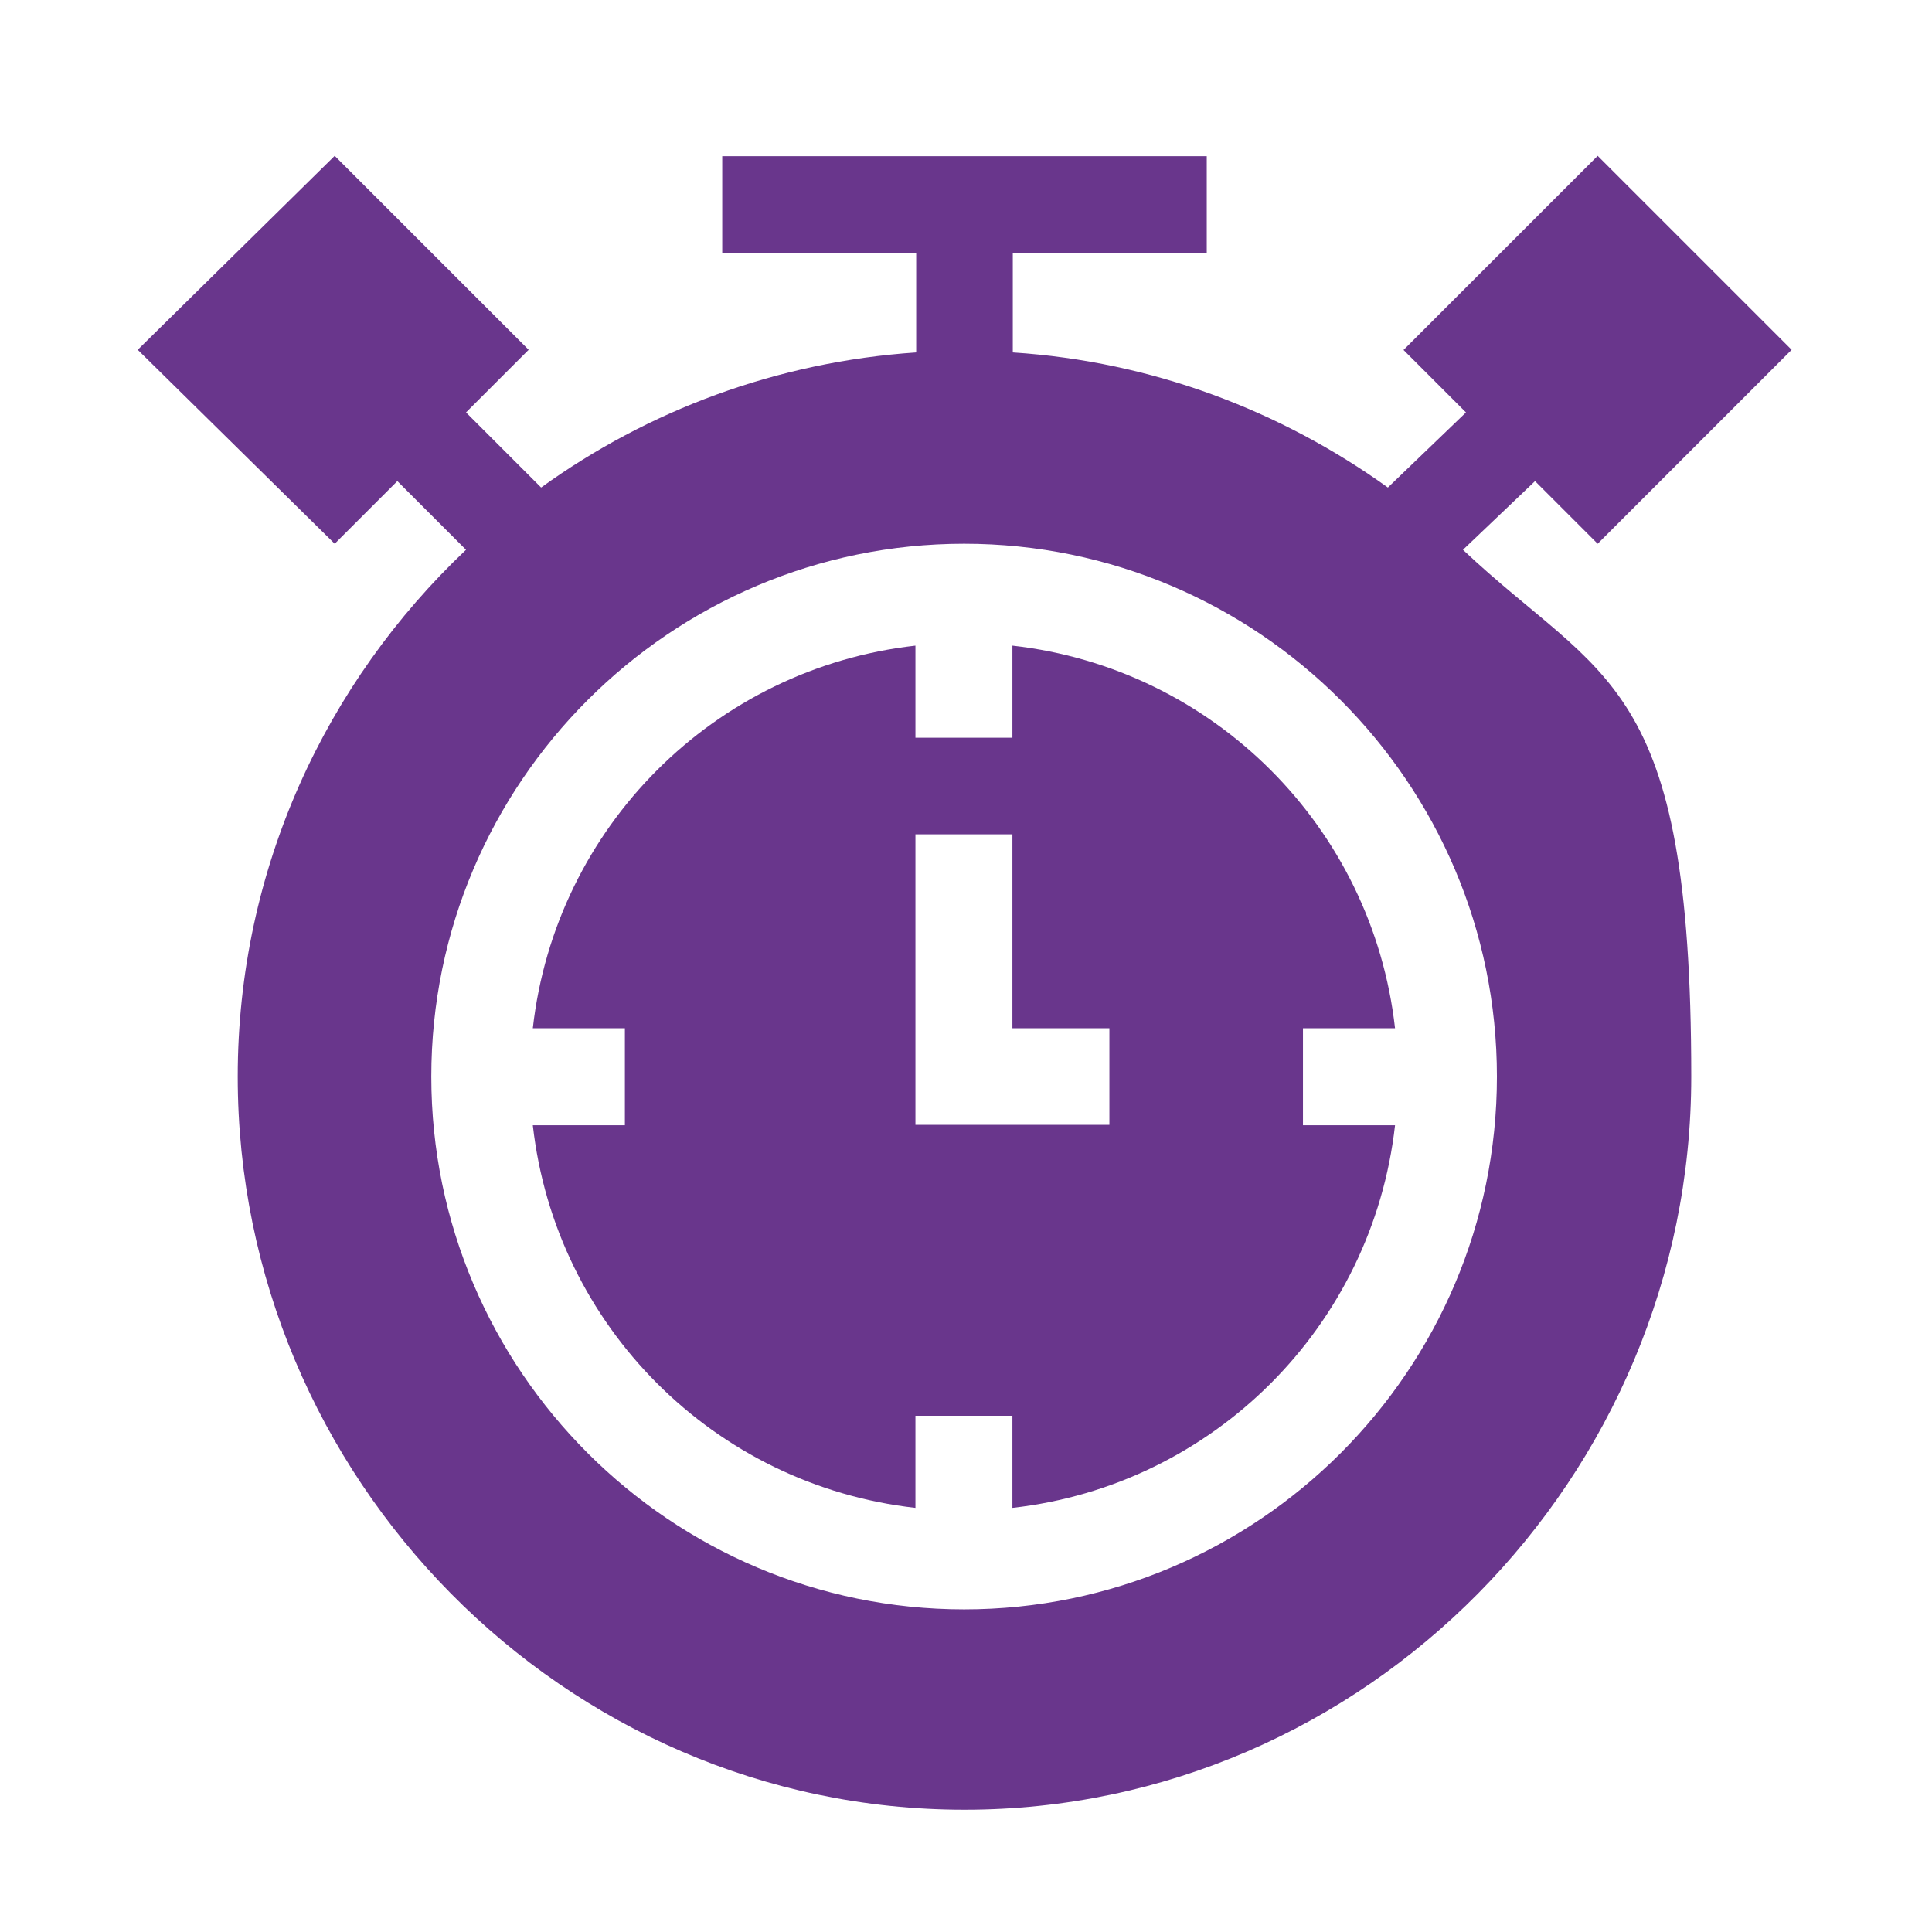
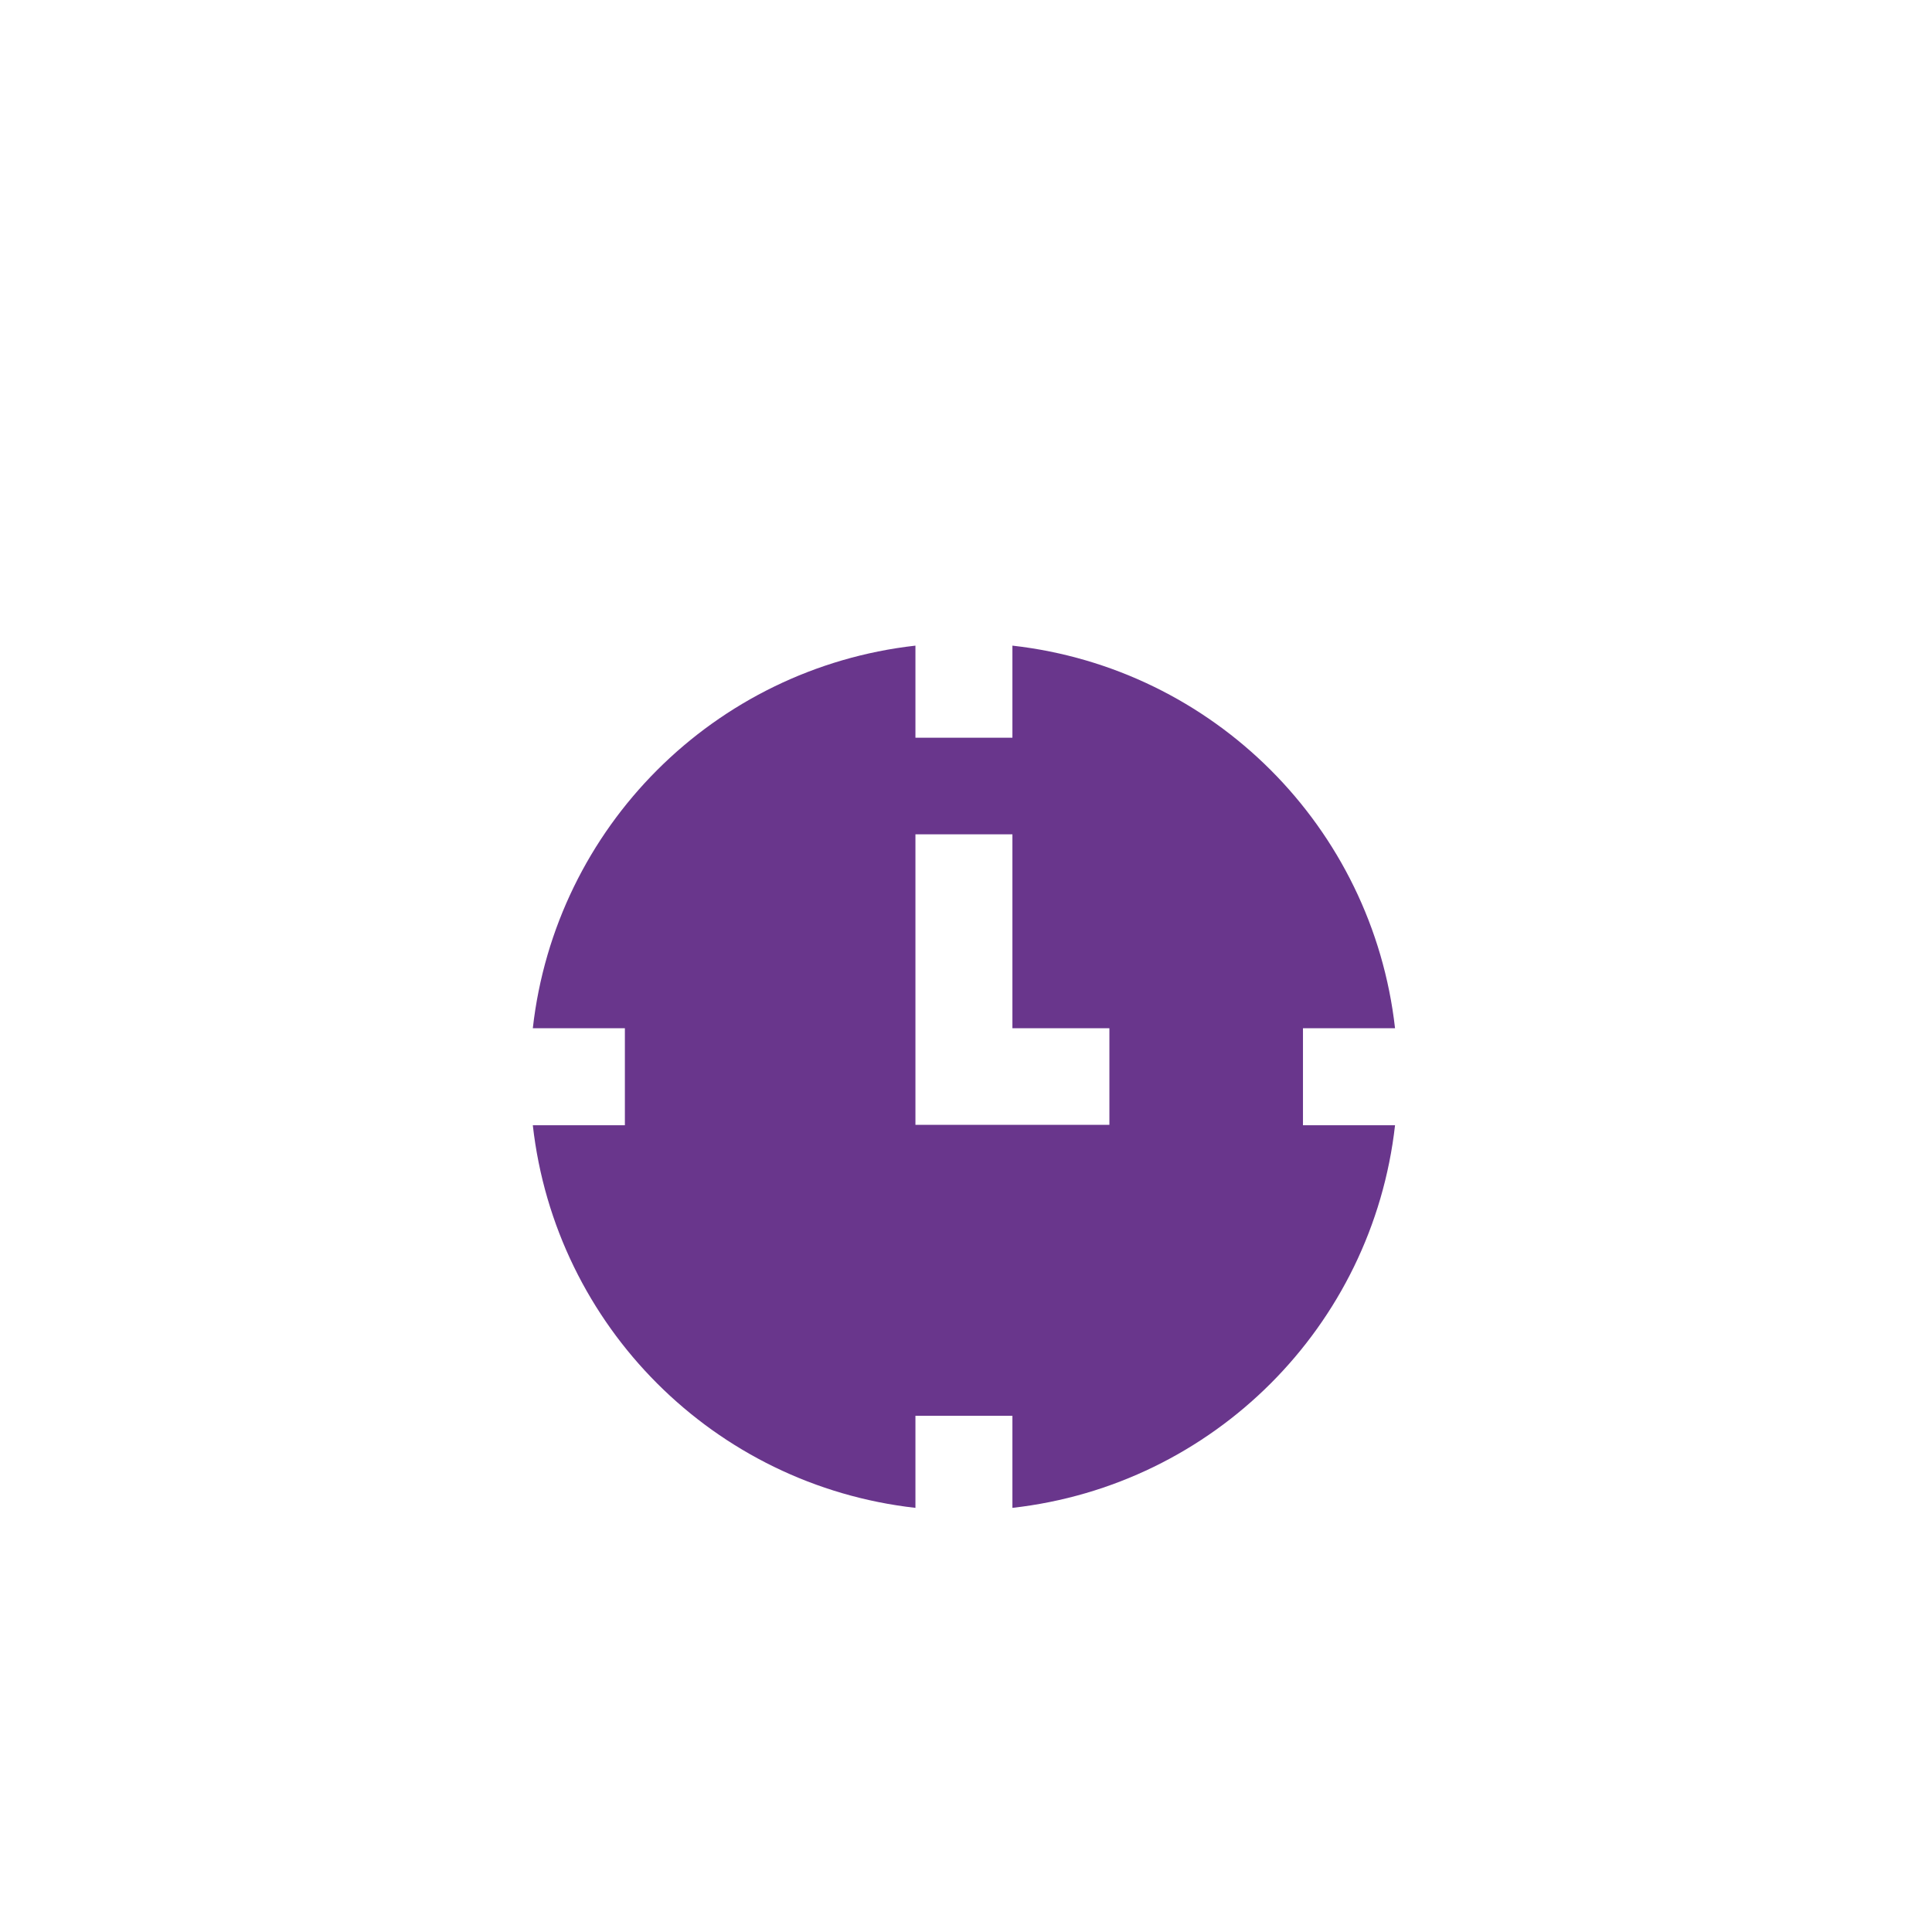
<svg xmlns="http://www.w3.org/2000/svg" id="Layer_1" version="1.1" viewBox="0 0 512 512">
  <defs>
    <style>
      .st0 {
        fill: #69368c;
      }
    </style>
  </defs>
  <path class="st0" d="M369.7,272.5c-6-53.3-48.1-95.4-101.4-101.4v24.4h-25.7v-24.4c-53.3,6-95.4,48.1-101.4,101.4h24.4v25.7h-24.4c6,53.3,48.1,95.4,101.4,101.4v-24.4h25.7v24.4c53.3-6,95.4-48.1,101.4-101.4h-24.4v-25.7h24.4ZM294,298.1h-51.4v-77h25.7v51.4h25.7v25.7Z" />
-   <path class="st0" d="M371.9,92.7l16.6,16.6-20.7,19.9c-28.4-20.4-62.5-33.4-99.4-35.8v-26.3h51.4v-25.7h-128.4v25.7h51.4v26.3c-37,2.5-71.1,15.4-99.4,35.8l-19.9-19.9,16.6-16.6-51.4-51.4-52.2,51.4,52.2,51.4,16.6-16.6,18.2,18.2c-37.1,35.1-60.5,84.6-60.5,139.6,0,106.2,86.4,194.3,192.6,194.3s192.6-88.1,192.6-194.3-23.3-104.5-60.5-139.6l19.1-18.2,16.6,16.6,51.4-51.4-51.4-51.4-51.4,51.4ZM396.7,285.3c0,77.9-63.4,141.2-141.2,141.2s-141.2-63.4-141.2-141.2,63.4-141.2,141.2-141.2,141.2,63.4,141.2,141.2Z" />
</svg>